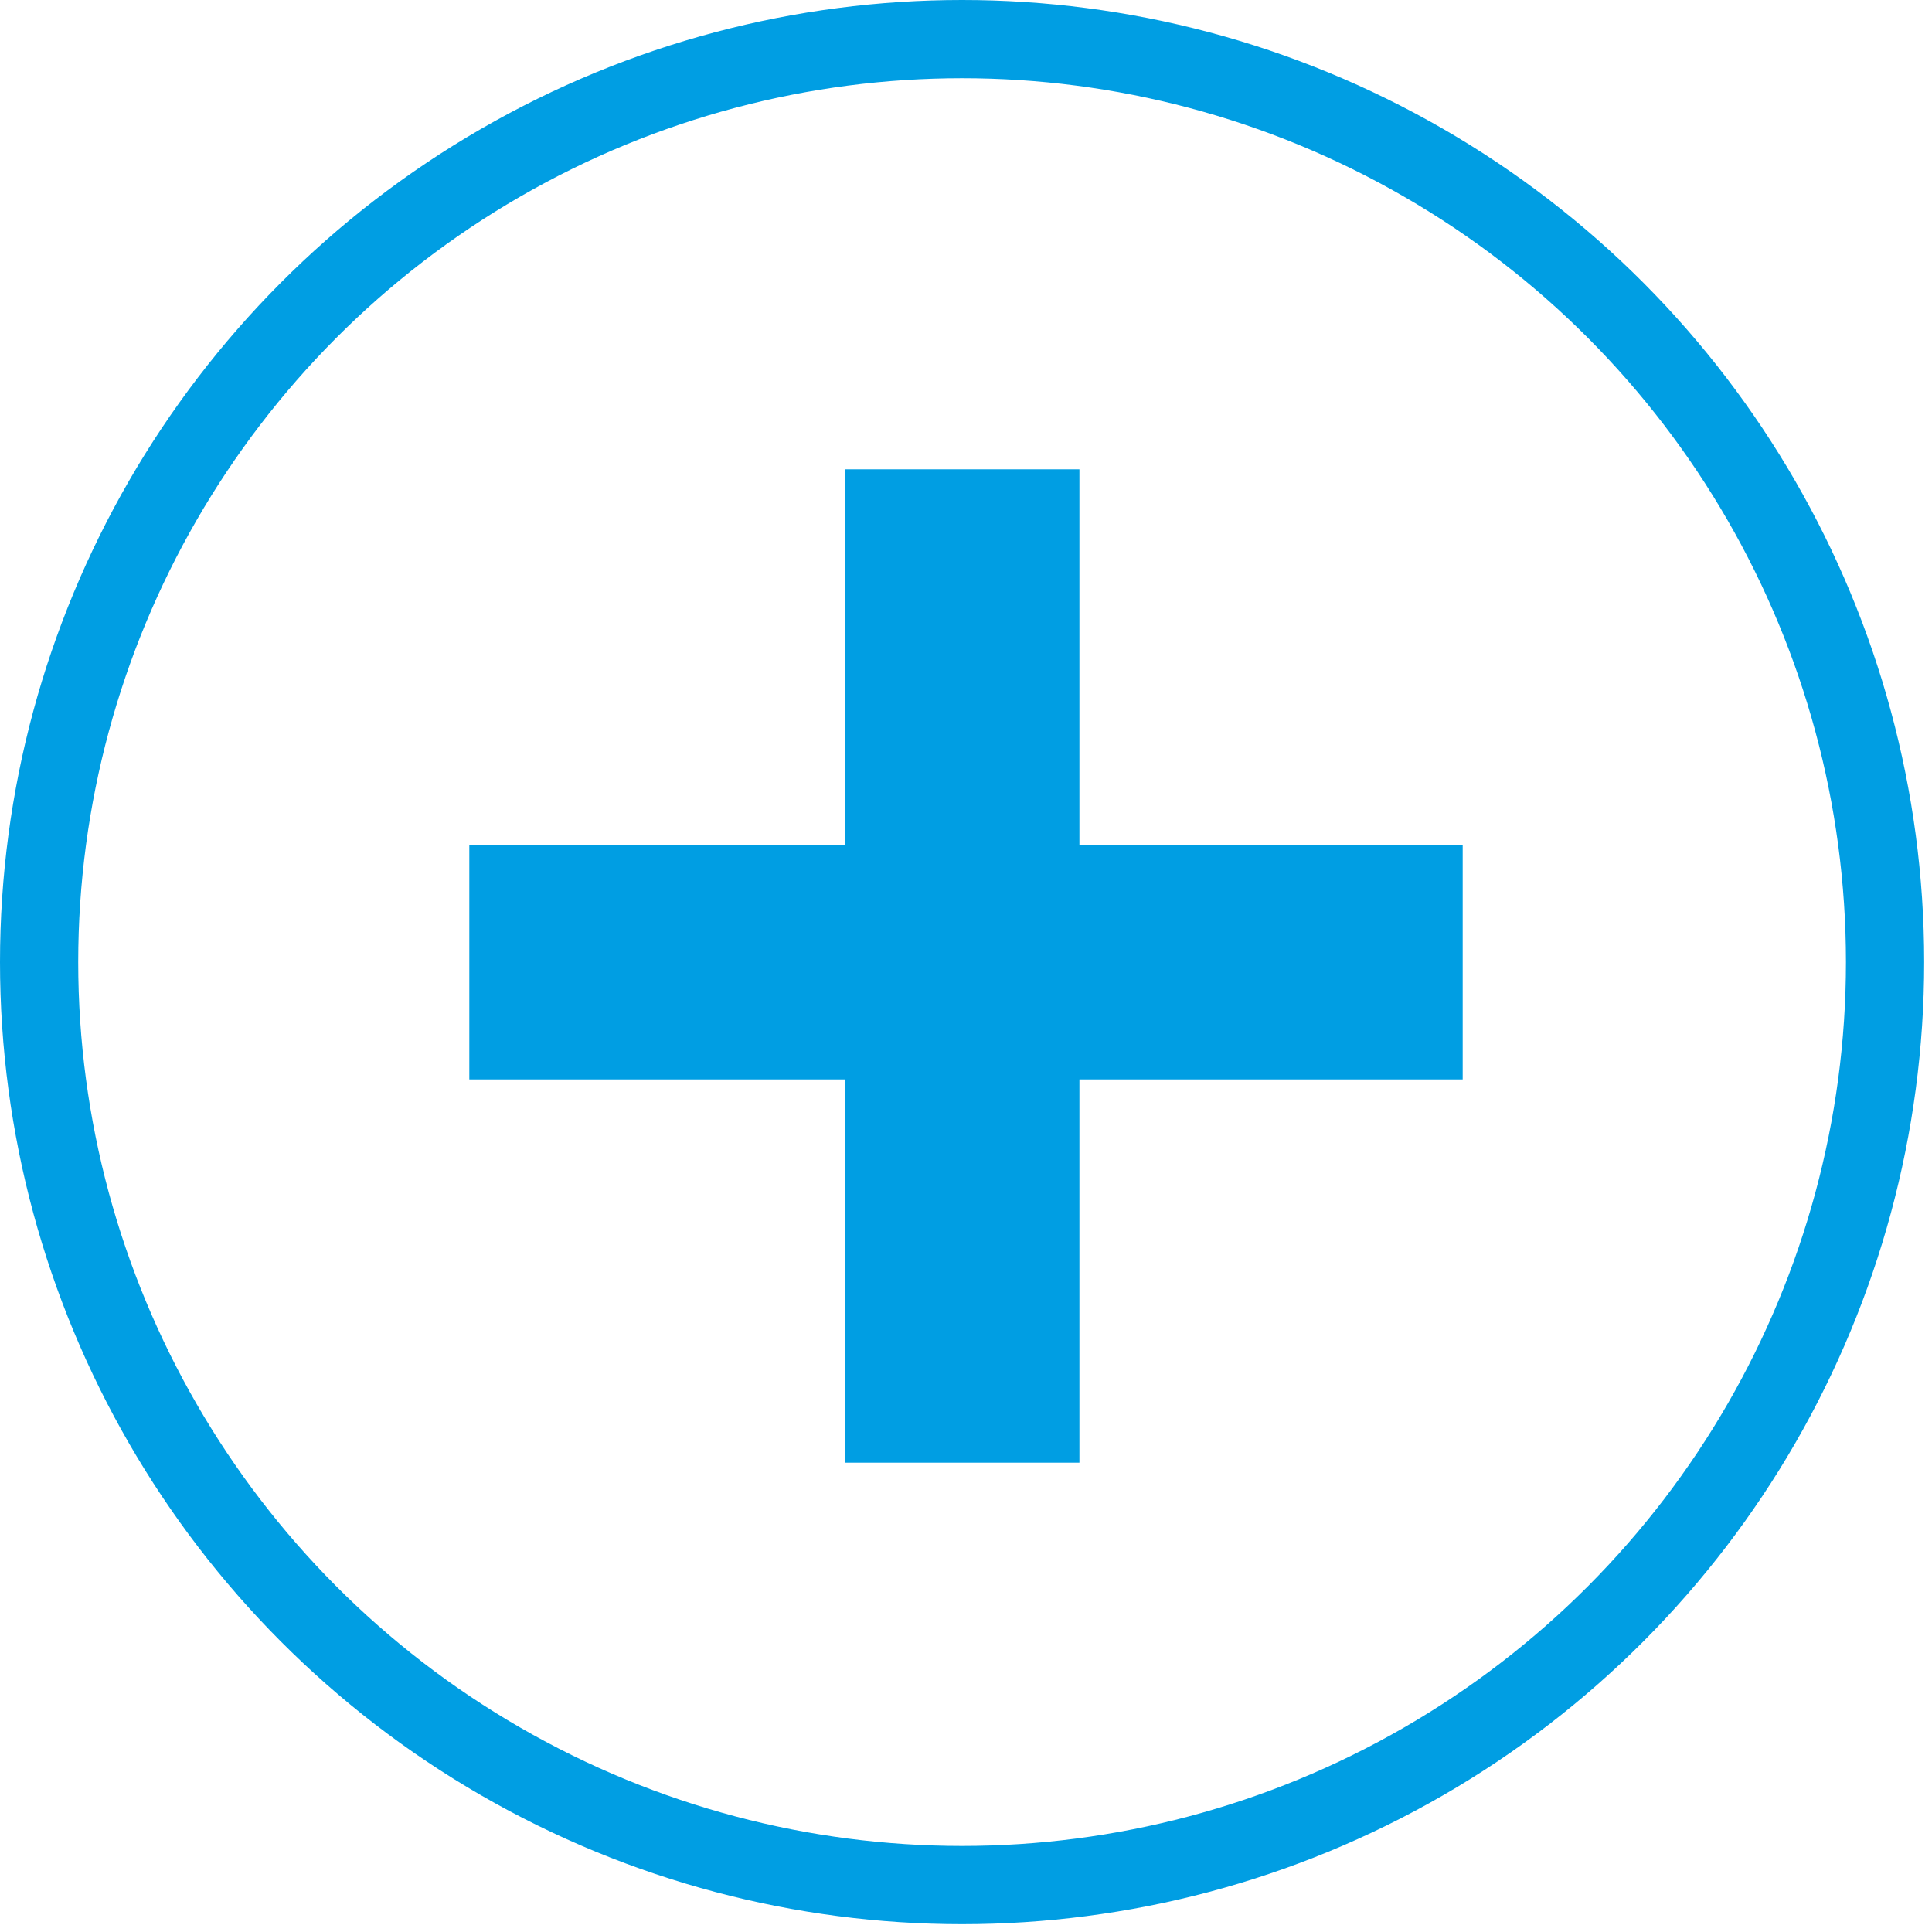
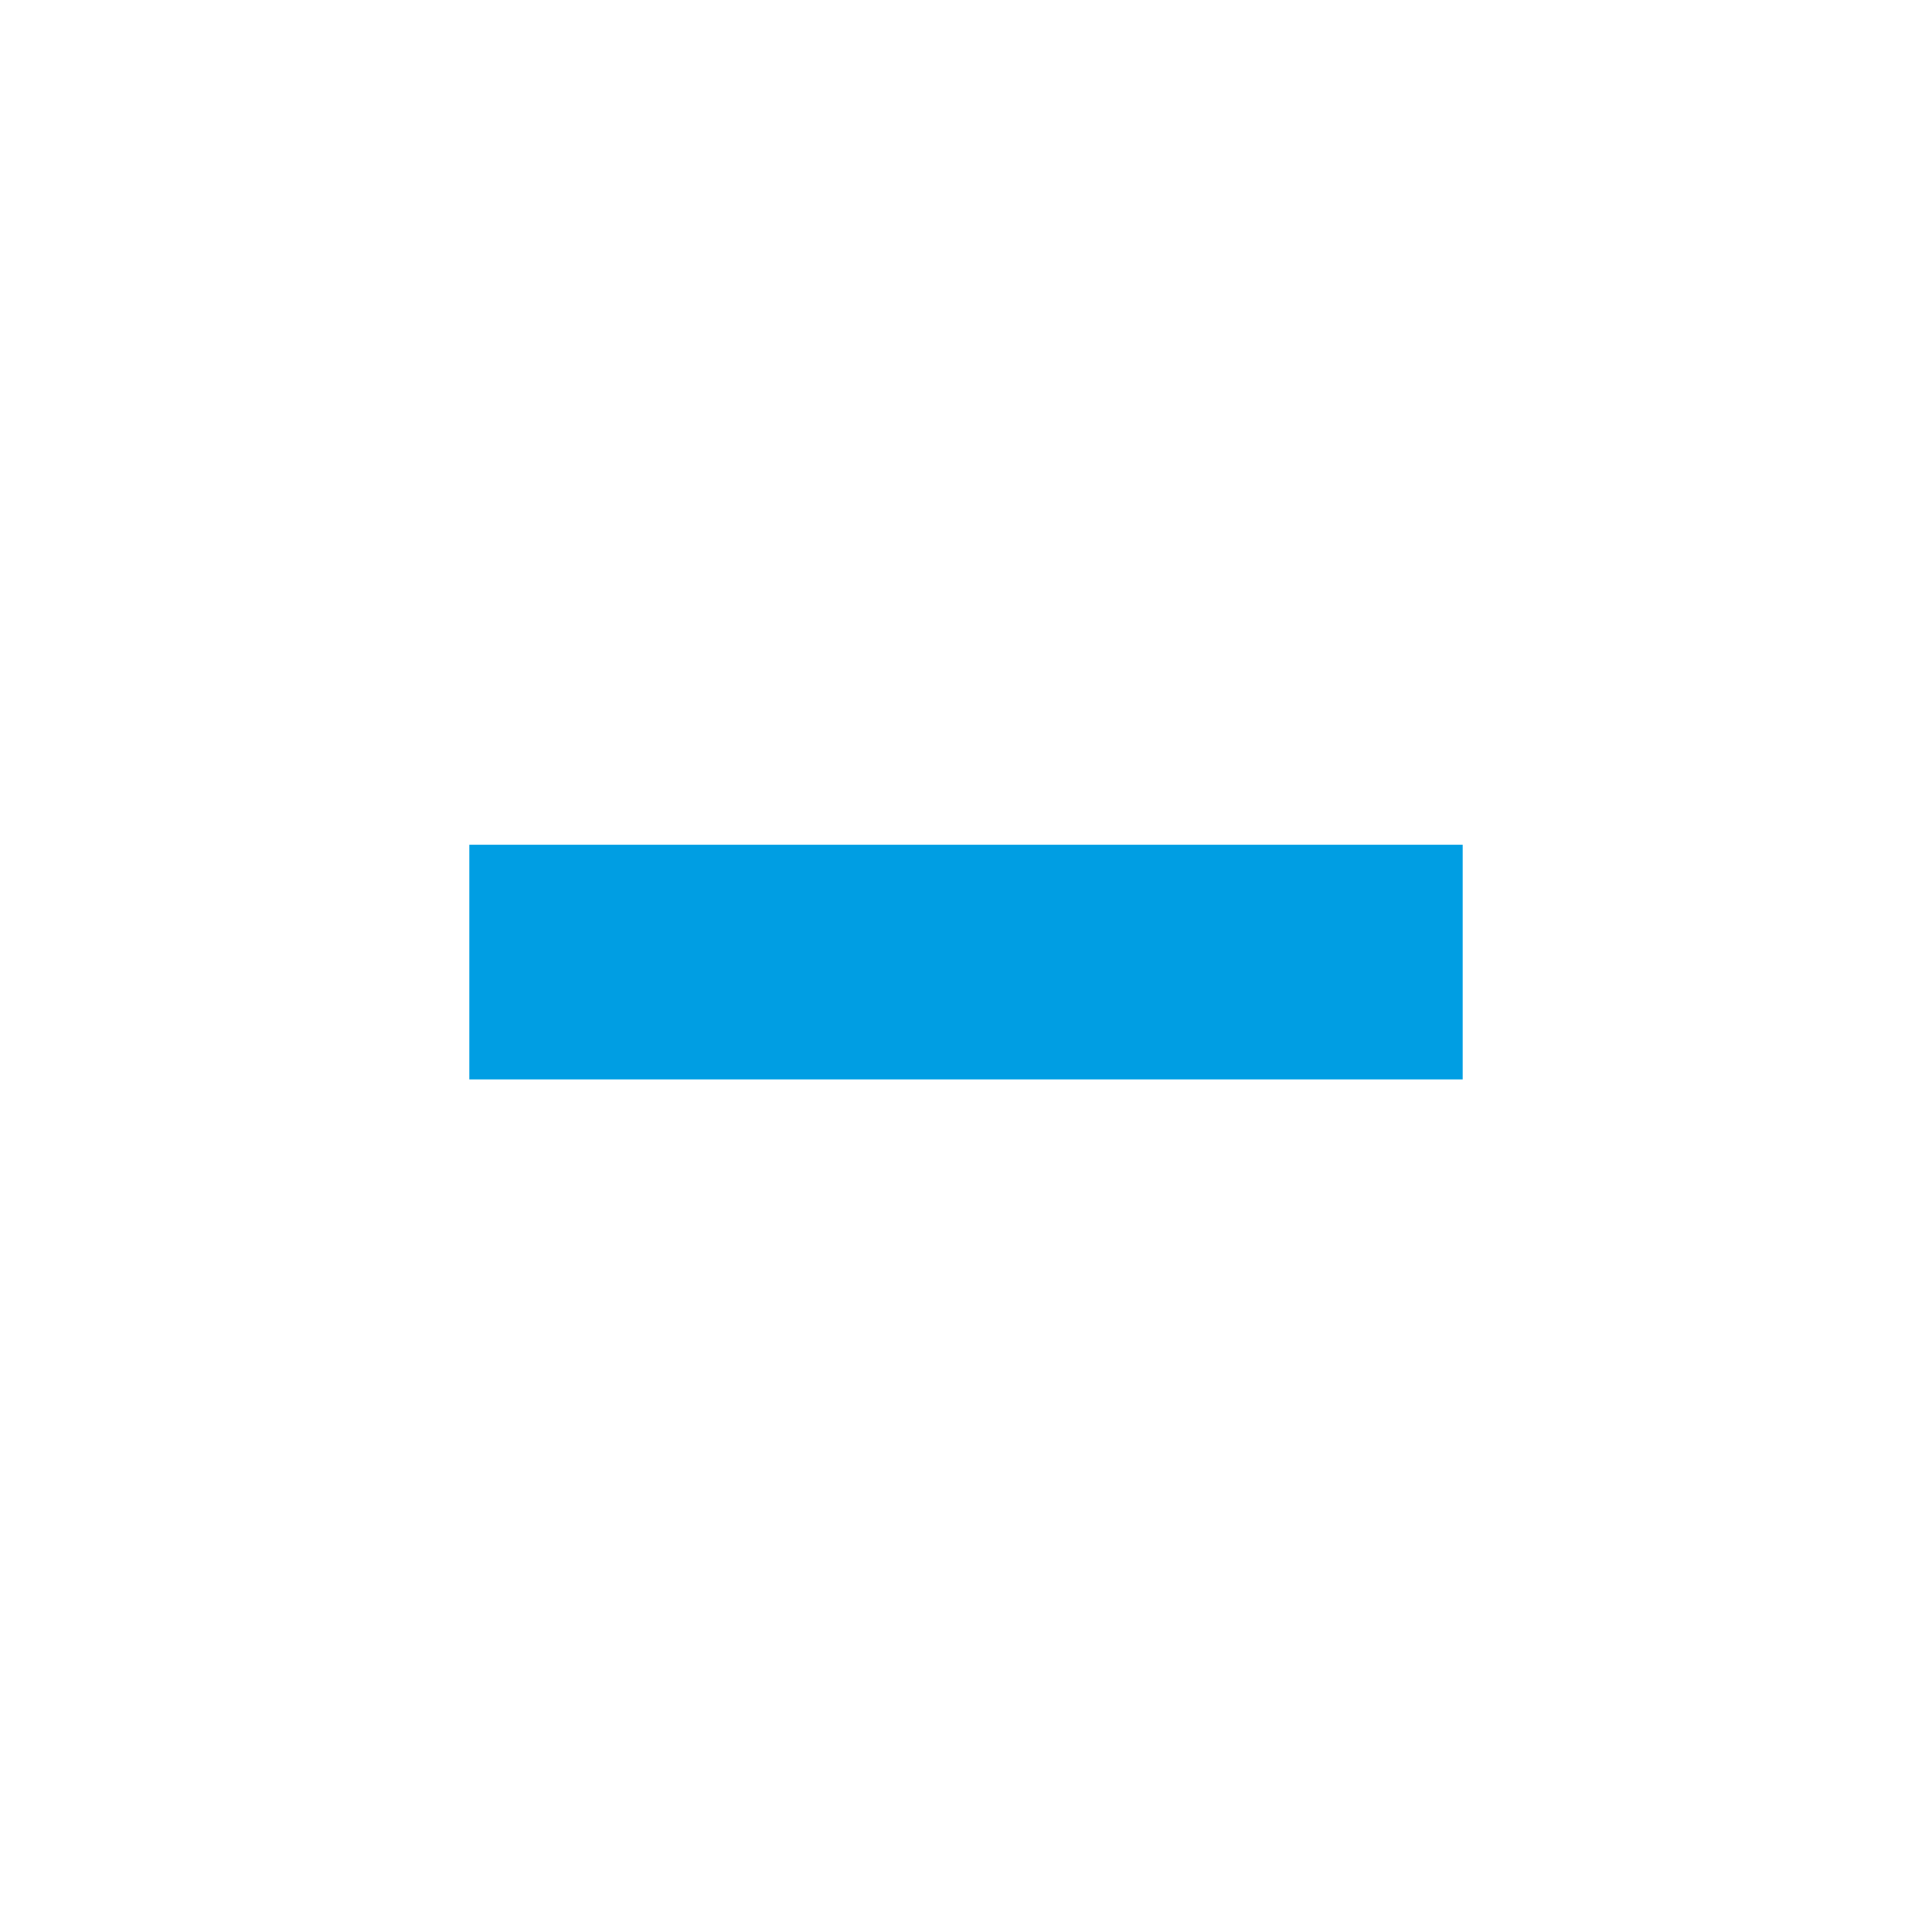
<svg xmlns="http://www.w3.org/2000/svg" version="1.1" id="el" x="0px" y="0px" viewBox="0 0 24.7 24.7" style="enable-background:new 0 0 24.7 24.7;" xml:space="preserve">
  <style type="text/css">
	.st0{fill:none;stroke:#009EE3;}
	.st1{fill:none;stroke:#009EE3;stroke-width:3;}
</style>
  <g>
-     <circle class="st0" cx="12.3" cy="12.3" r="11.8" />
    <line class="st1" x1="6" y1="12.3" x2="18.7" y2="12.3" />
-     <line class="st1" x1="12.3" y1="6" x2="12.3" y2="18.7" />
  </g>
</svg>